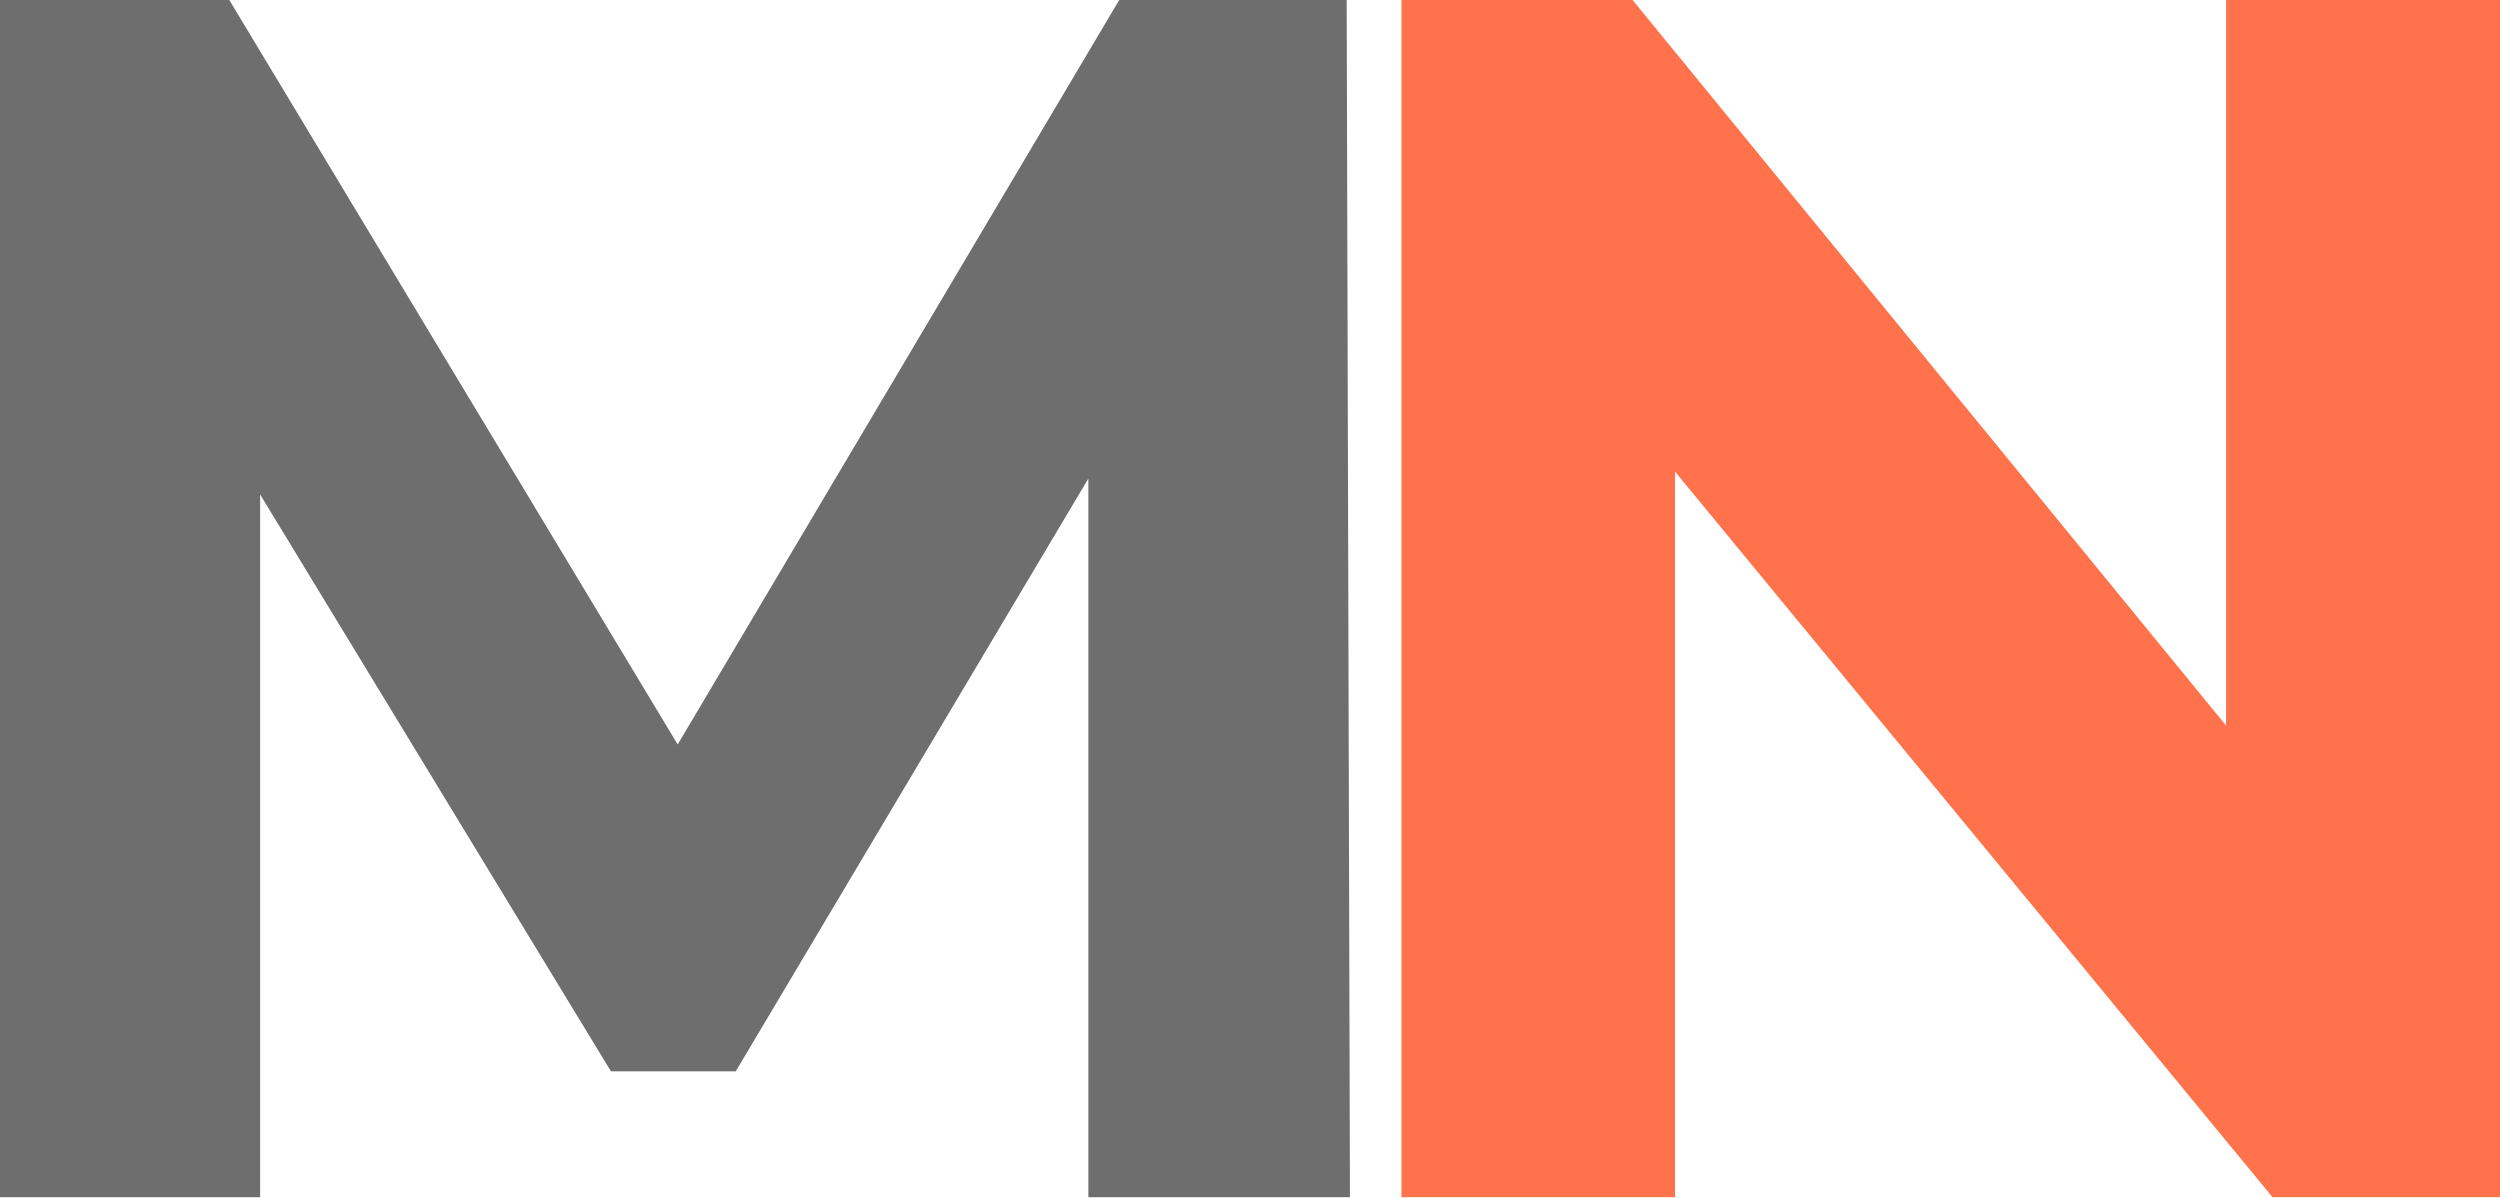
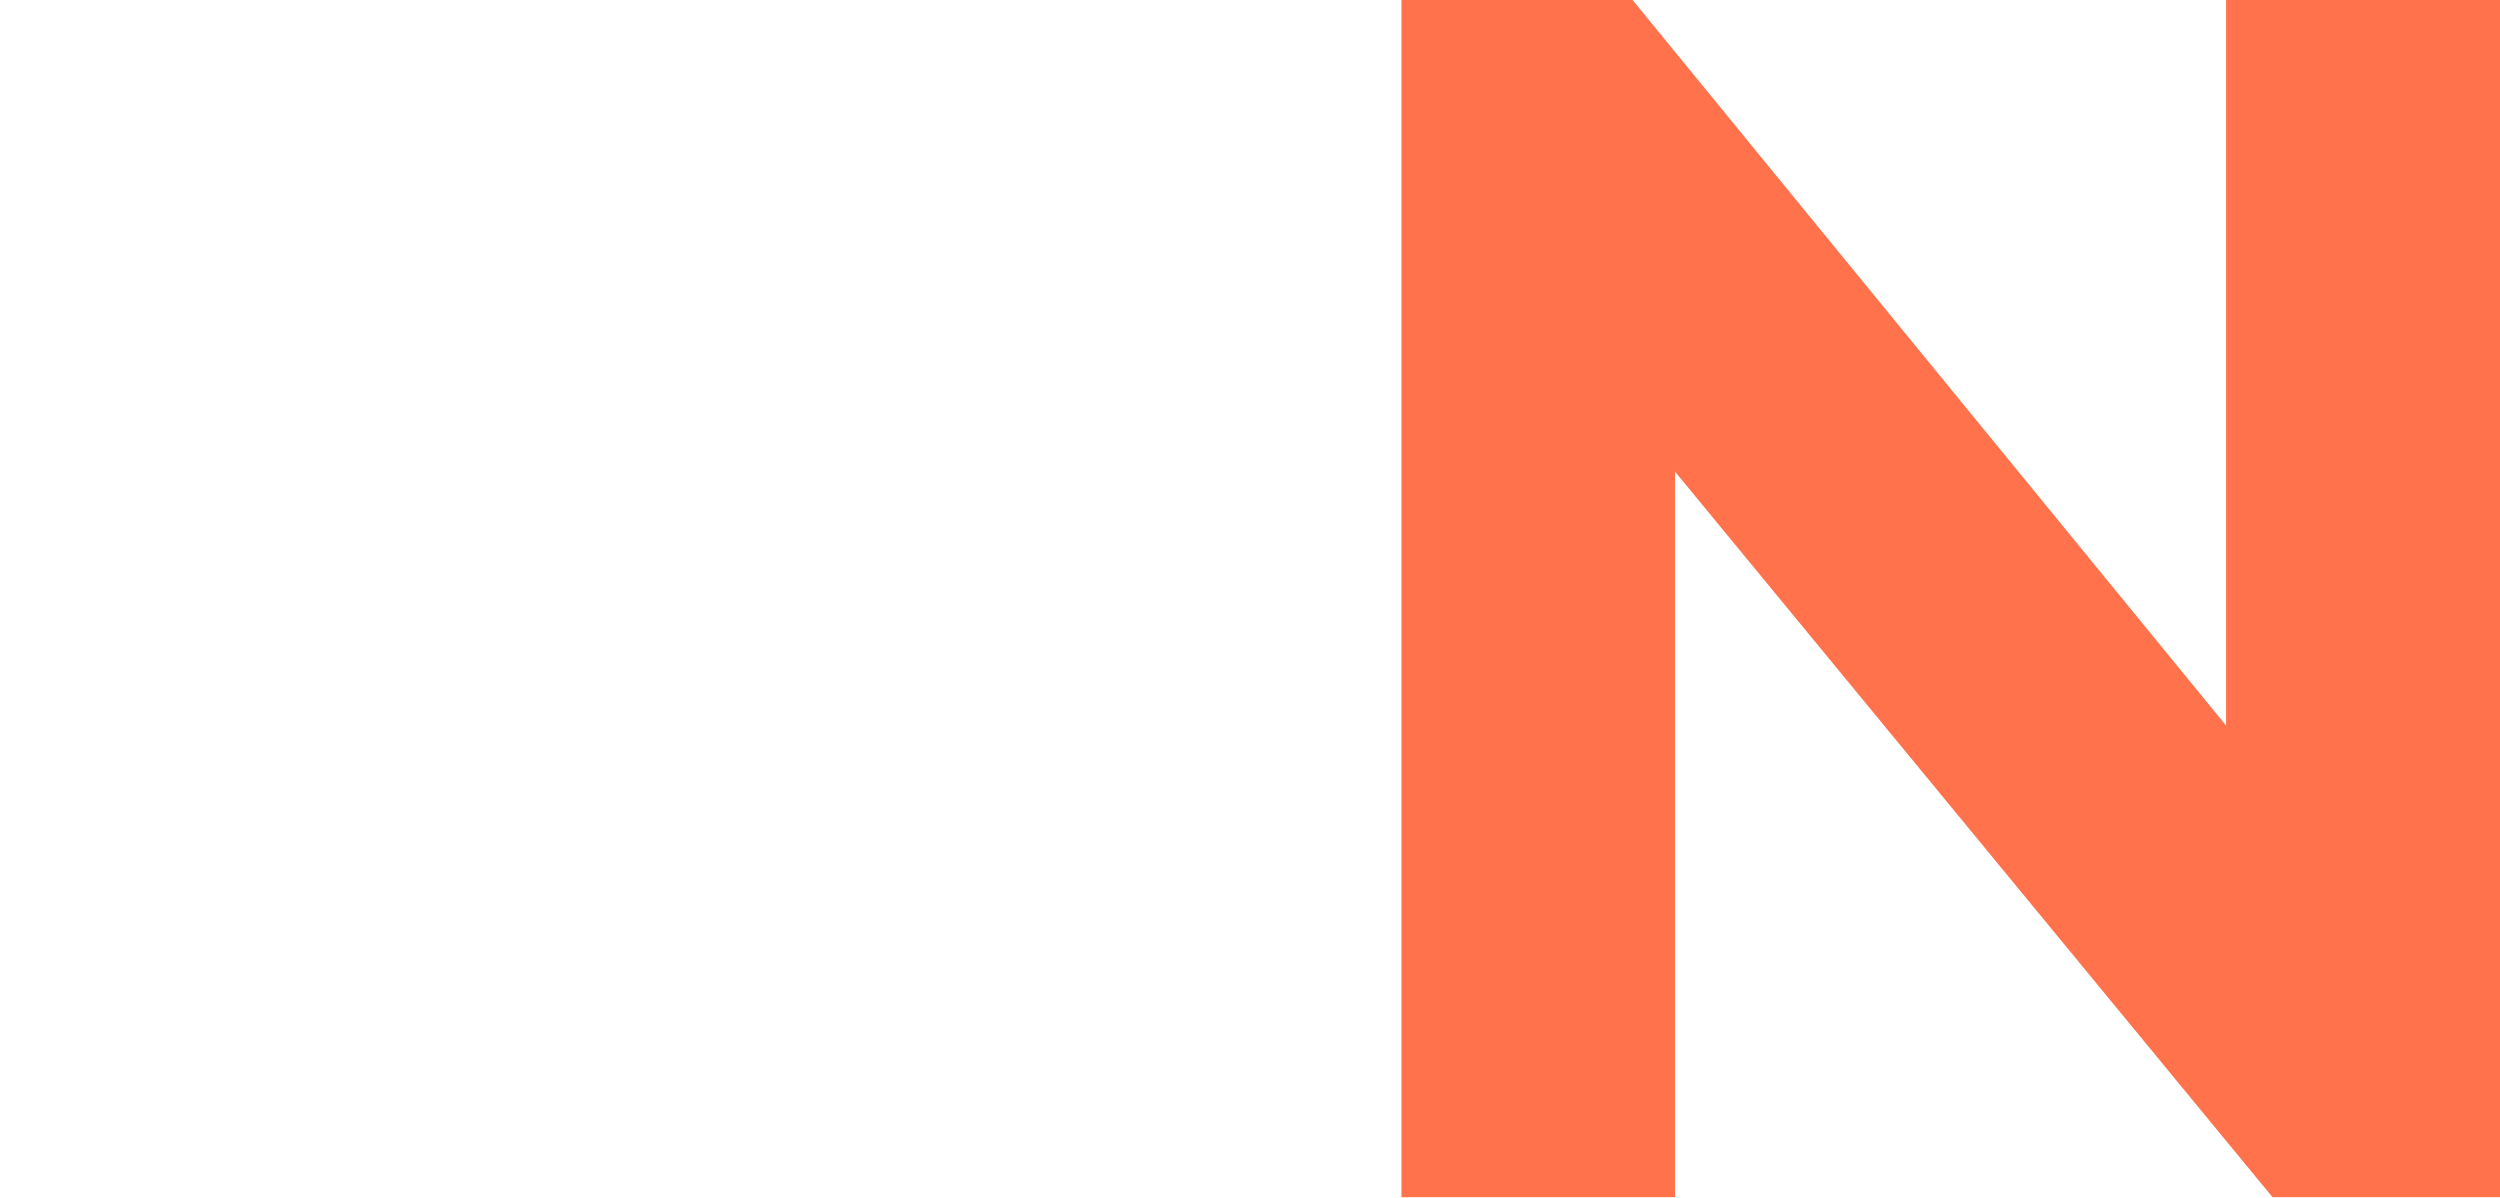
<svg xmlns="http://www.w3.org/2000/svg" viewBox="0 0 68.91 33.02">
  <defs>
    <style>.cls-1{fill:#6e6e6e;}.cls-2{fill:#ff724b;}</style>
  </defs>
  <title>faviconmn</title>
  <g id="Capa_2" data-name="Capa 2">
    <g id="Capa_2-2" data-name="Capa 2">
-       <path class="cls-1" d="M30,33l0-19.81L20.28,29.53H16.84L7.17,13.63V33H0V0H6.32L18.68,20.52,30.85,0h6.27l.09,33Z" />
      <path class="cls-2" d="M68.91,0V33H62.64L46.17,13V33H38.63V0H45L61.36,20V0Z" />
    </g>
  </g>
</svg>